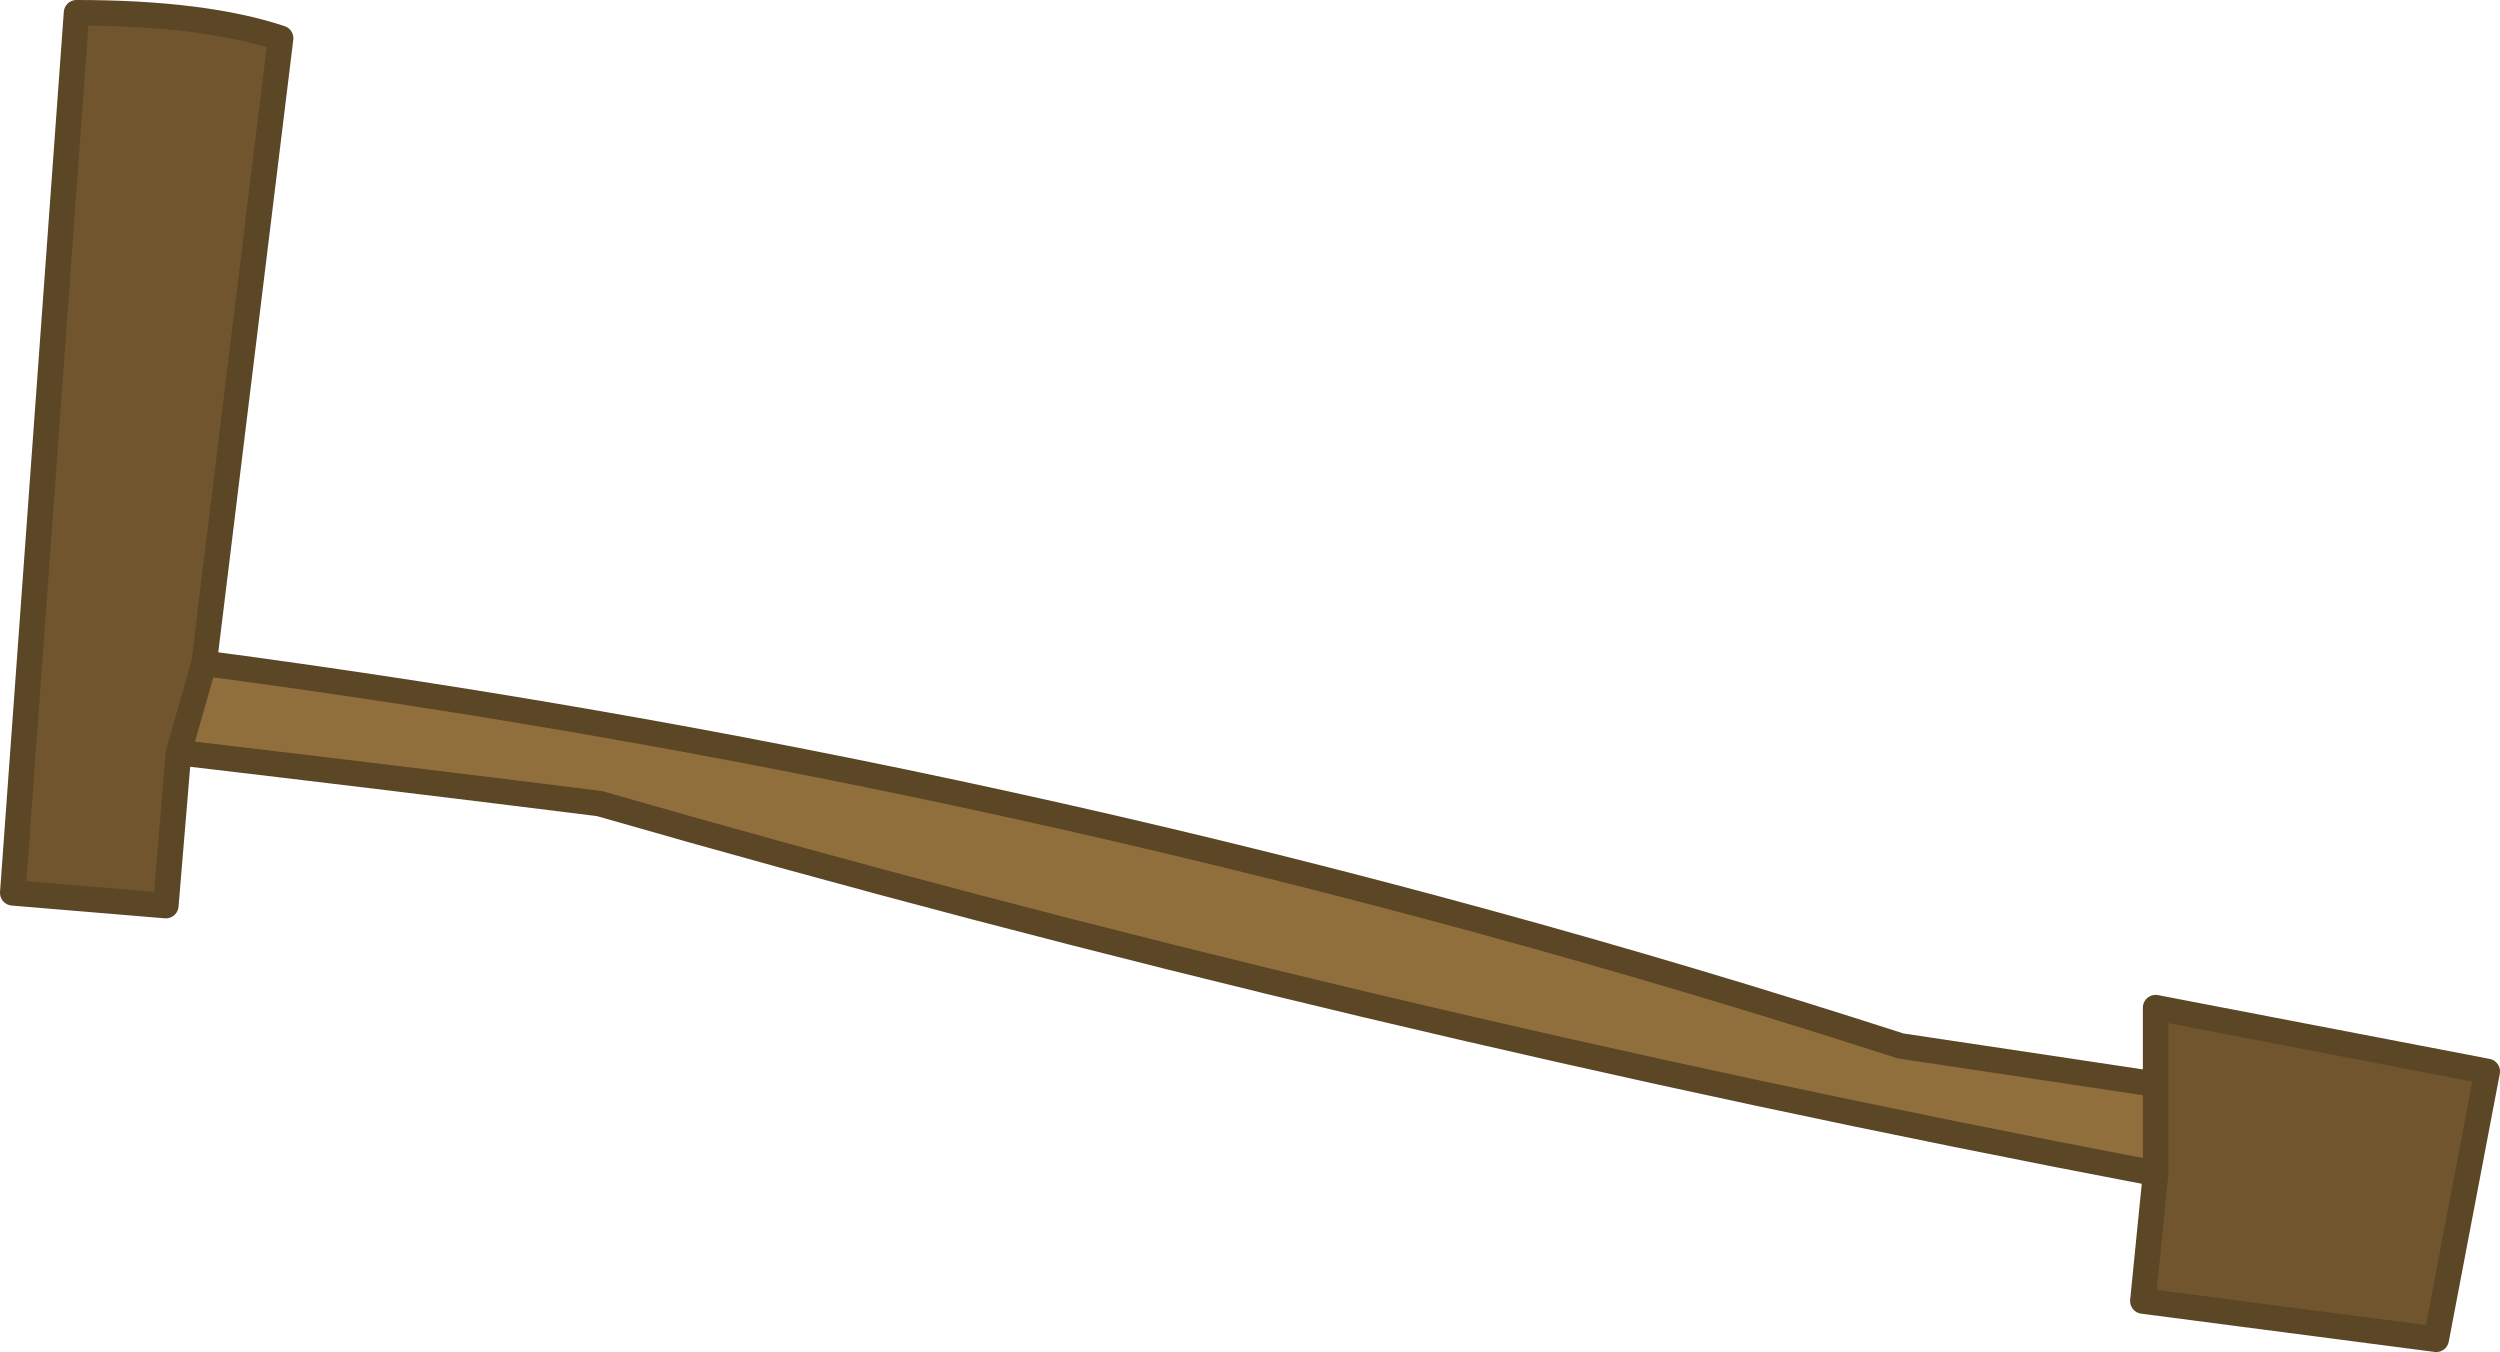
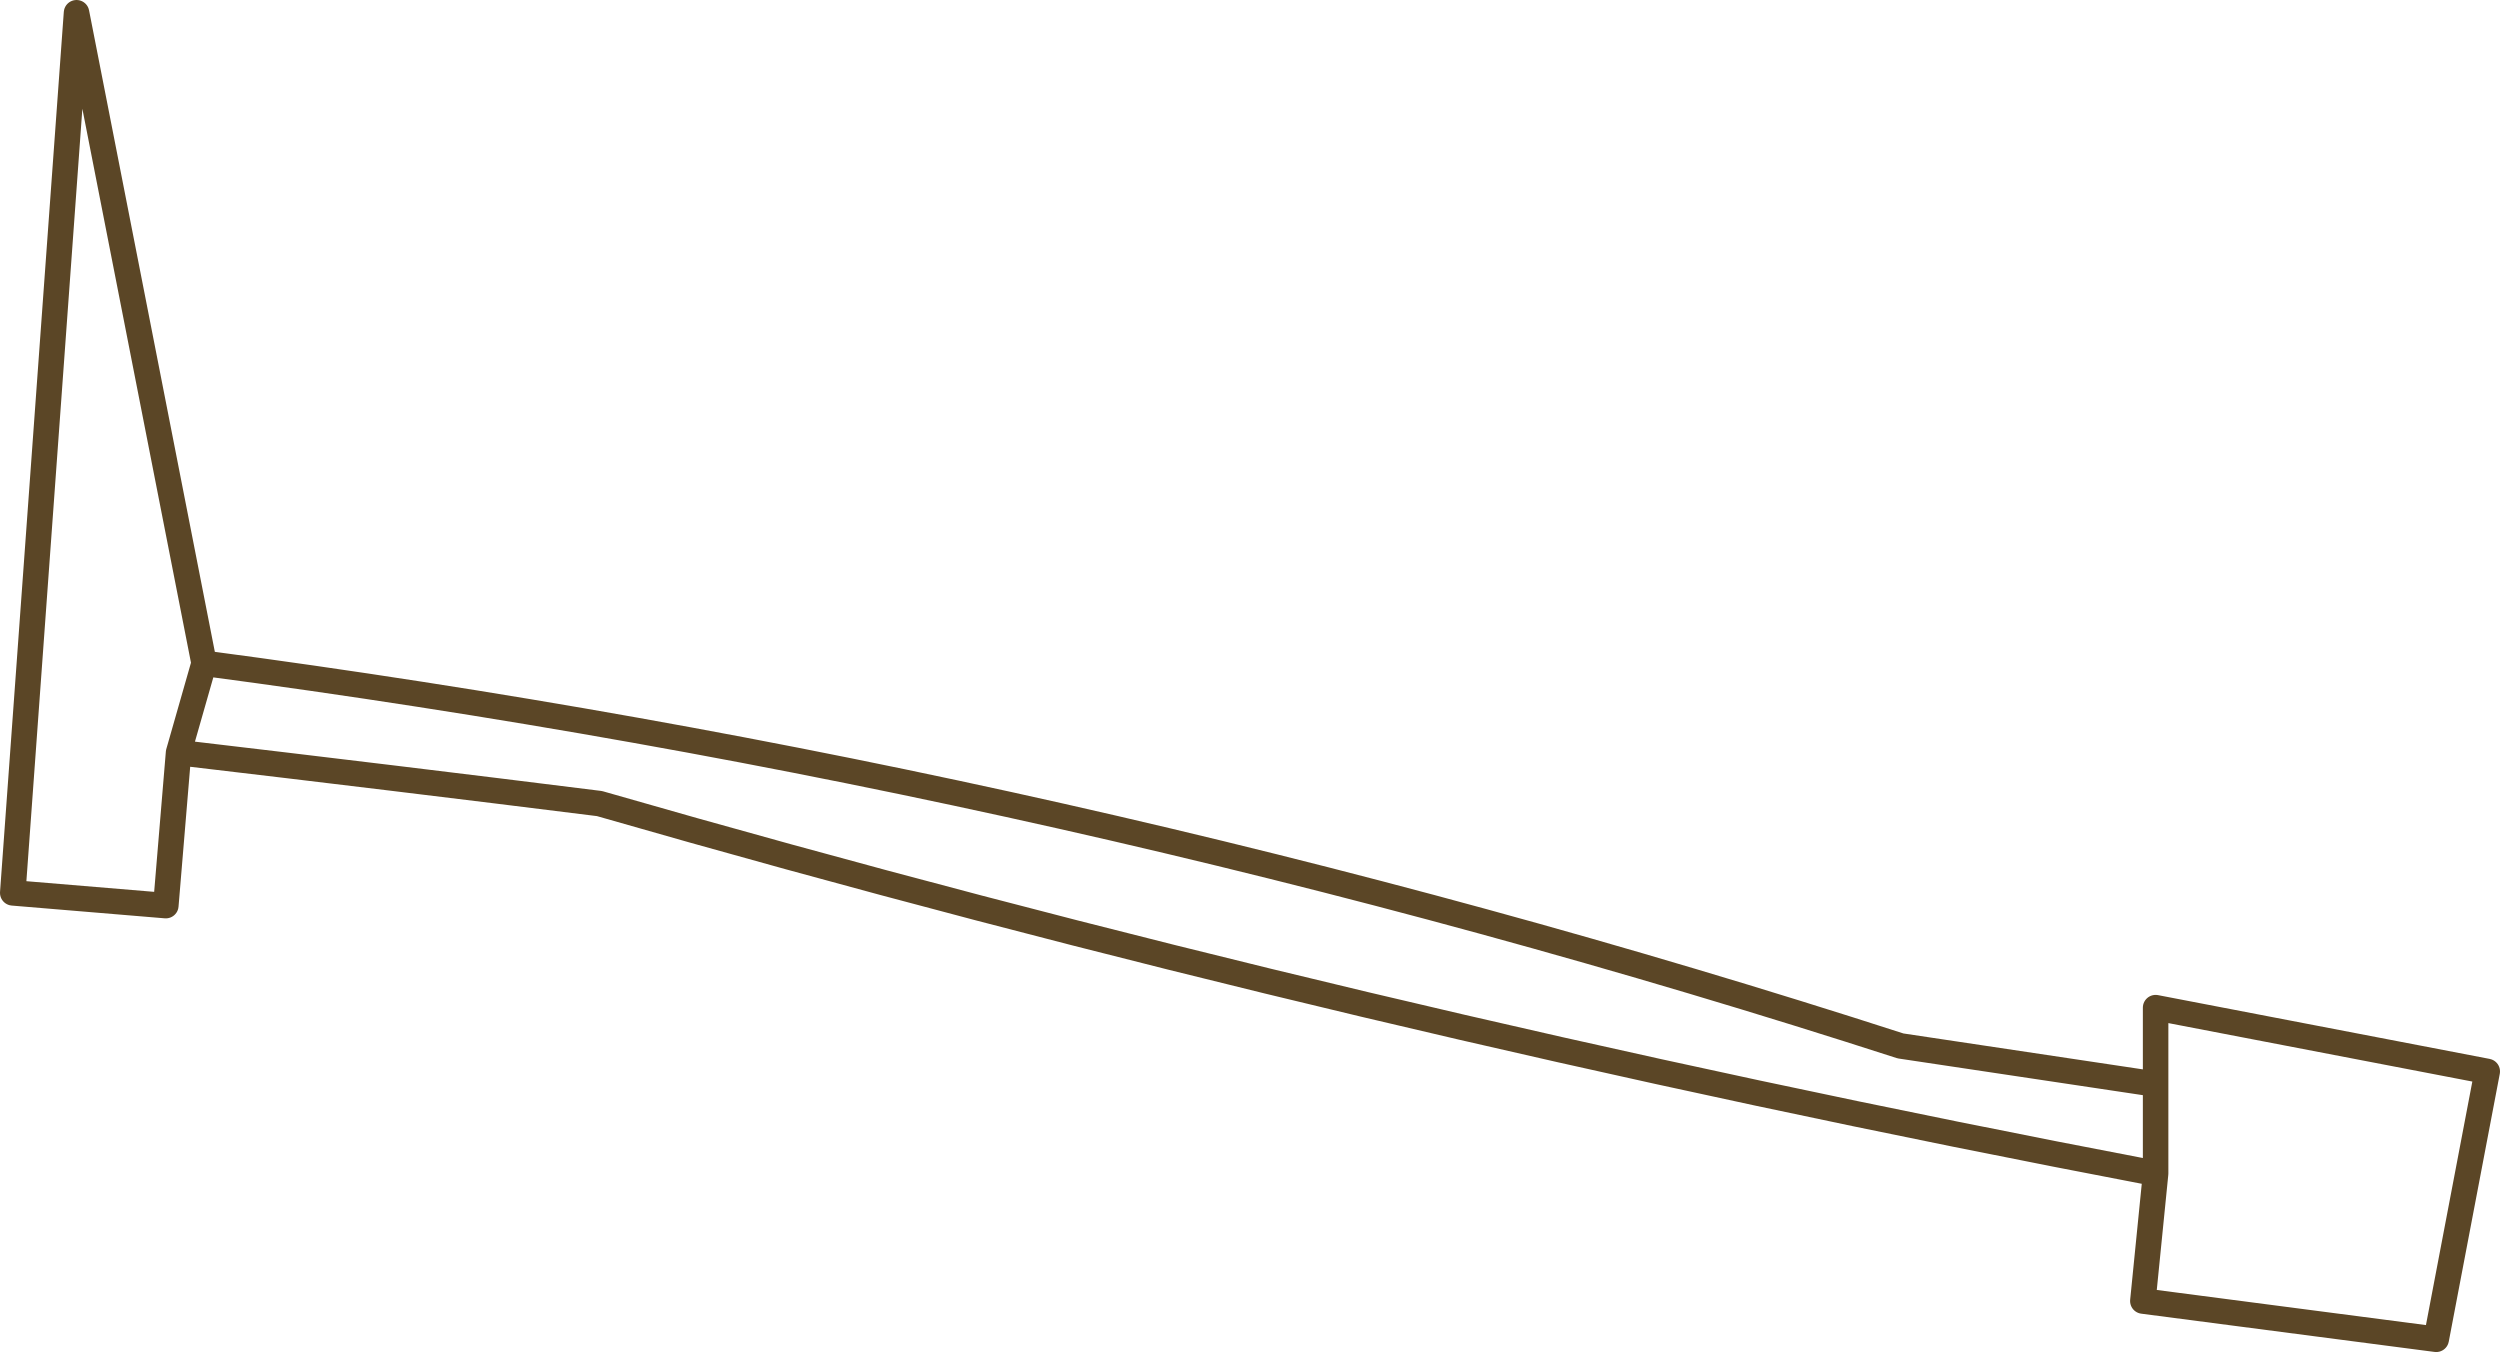
<svg xmlns="http://www.w3.org/2000/svg" height="5.3px" width="9.8px">
  <g transform="matrix(1.0, 0.0, 0.0, 1.0, 4.9, 2.65)">
-     <path d="M3.55 1.6 L3.55 1.3 4.85 1.55 4.65 2.6 3.5 2.45 3.55 1.95 3.55 1.6 M-4.2 0.3 L-4.25 0.9 -4.85 0.85 -4.6 -2.6 Q-4.1 -2.6 -3.8 -2.5 L-4.1 -0.05 -4.2 0.3" fill="#70552e" fill-rule="evenodd" stroke="none" />
-     <path d="M-4.1 -0.05 Q-0.7 0.4 2.55 1.45 L3.55 1.6 3.55 1.95 Q0.4 1.35 -2.55 0.5 -3.35 0.4 -4.2 0.3 L-4.1 -0.05" fill="#916f3c" fill-rule="evenodd" stroke="none" />
-     <path d="M-4.1 -0.05 Q-0.7 0.4 2.55 1.45 L3.55 1.6 3.55 1.3 4.85 1.55 4.65 2.6 3.5 2.45 3.55 1.95 Q0.4 1.35 -2.55 0.5 -3.35 0.4 -4.2 0.3 L-4.25 0.9 -4.85 0.85 -4.6 -2.6 Q-4.1 -2.6 -3.8 -2.5 L-4.1 -0.05 -4.2 0.3 M3.55 1.6 L3.55 1.95" fill="none" stroke="#5b4626" stroke-linecap="round" stroke-linejoin="round" stroke-width="0.1" />
+     <path d="M-4.1 -0.05 Q-0.7 0.4 2.55 1.45 L3.55 1.6 3.55 1.3 4.85 1.55 4.65 2.6 3.5 2.45 3.55 1.95 Q0.4 1.35 -2.55 0.5 -3.35 0.4 -4.2 0.3 L-4.25 0.9 -4.85 0.85 -4.6 -2.6 L-4.1 -0.05 -4.2 0.3 M3.55 1.6 L3.55 1.95" fill="none" stroke="#5b4626" stroke-linecap="round" stroke-linejoin="round" stroke-width="0.1" />
  </g>
</svg>